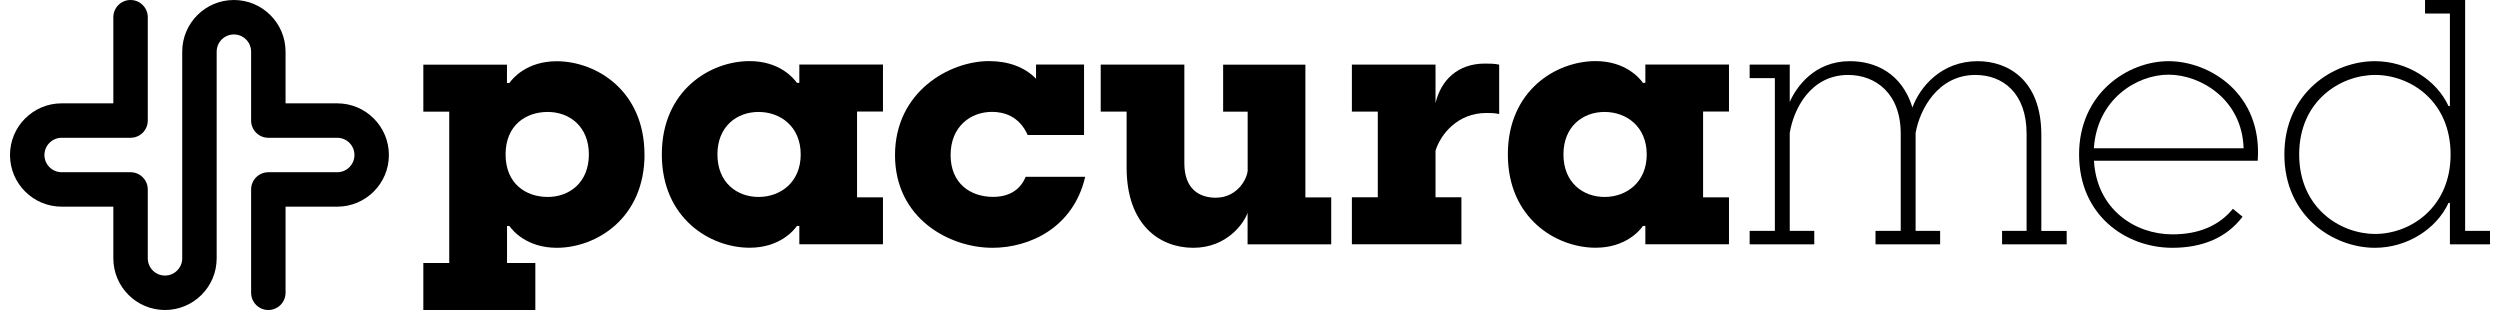
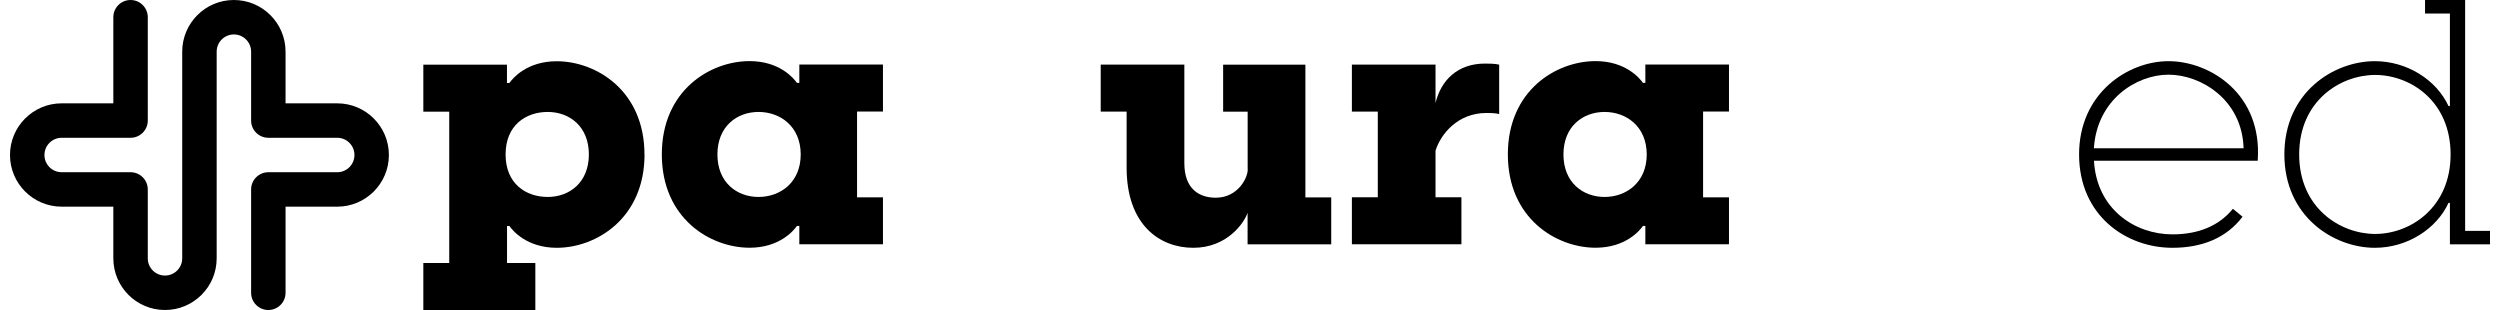
<svg xmlns="http://www.w3.org/2000/svg" viewBox="0 0 360 45" width="250" height="31">
  <g id="Bildmarke">
    <path d="m47.5,15h-7.5v-7.5c0-4.14-3.36-7.5-7.5-7.5s-7.5,3.36-7.5,7.5v30c0,1.38-1.12,2.5-2.5,2.5s-2.5-1.12-2.5-2.5v-10c0-1.38-1.12-2.5-2.5-2.5H7.5c-1.38,0-2.5-1.12-2.5-2.5s1.12-2.5,2.5-2.5h10c1.38,0,2.5-1.12,2.5-2.5V2.5c0-1.38-1.12-2.5-2.5-2.5s-2.5,1.12-2.5,2.5v12.5h-7.5c-4.14,0-7.5,3.36-7.5,7.5s3.36,7.5,7.5,7.5h7.5v7.5c0,4.14,3.36,7.5,7.5,7.5s7.5-3.36,7.5-7.5V7.5c0-1.38,1.12-2.5,2.5-2.5s2.5,1.12,2.5,2.5v10c0,1.38,1.12,2.5,2.5,2.5h10c1.38,0,2.5,1.12,2.5,2.5s-1.12,2.5-2.5,2.5h-10c-1.38,0-2.5,1.12-2.5,2.5v15c0,1.38,1.12,2.5,2.5,2.5s2.5-1.12,2.5-2.5v-12.5h7.5c4.14,0,7.5-3.36,7.5-7.5s-3.36-7.5-7.5-7.5Z" />
  </g>
  <g id="Wortmarke">
    <g>
      <path d="m92.11,22.42c0,9.28-7.02,13.55-12.74,13.55-4.36,0-6.42-2.51-6.87-3.16h-.35v5.37h4.11v6.82h-16.26v-6.82h3.76v-21.97h-3.76v-6.82h12.14v2.66h.35c.45-.65,2.51-3.16,6.87-3.16,5.72,0,12.74,4.26,12.74,13.54Zm-8.08,0c0-4.06-2.81-6.17-5.97-6.17s-6.12,1.91-6.12,6.17,2.96,6.17,6.12,6.17,5.97-2.11,5.97-6.17Z" />
      <path d="m122.96,16.2v12.44h3.76v6.82h-12.14v-2.66h-.35c-.45.65-2.51,3.16-6.87,3.16-5.72,0-12.74-4.26-12.74-13.55s7.02-13.54,12.74-13.54c4.37,0,6.42,2.51,6.87,3.16h.35v-2.66h12.14v6.82h-3.76Zm-8.18,6.22c0-4.06-2.96-6.17-6.12-6.17s-5.97,2.11-5.97,6.17,2.81,6.17,5.97,6.17,6.12-2.11,6.12-6.17Z" />
-       <path d="m156.07,25.69c-1.71,7.37-8.08,10.28-13.45,10.28-6.27,0-14.15-4.26-14.15-13.45s7.88-13.65,13.65-13.65c2.76,0,5.17.85,6.82,2.56v-2.06h6.97v10.23h-8.18c-1.25-2.81-3.56-3.36-5.17-3.36-3.16,0-6.02,2.16-6.02,6.27s2.86,6.07,6.17,6.07c2.16,0,3.91-.9,4.72-2.91h8.63Z" />
      <path d="m191.79,28.65v6.82h-12.14v-4.57c-.5,1.45-2.96,5.07-7.88,5.07s-9.68-3.36-9.68-11.64v-8.13h-3.76v-6.82h12.14v14.3c0,3.81,2.21,5.02,4.57,5.02,3.31,0,4.77-3.11,4.62-4.26v-8.23h-3.56v-6.82h11.94v19.26h3.76Z" />
      <path d="m216.17,9.38v7.17c-.65-.15-1.35-.15-1.86-.15-4.16,0-6.62,3.06-7.38,5.47v6.77h3.76v6.82h-15.9v-6.82h3.76v-12.44h-3.76v-6.82h12.14v5.57c.8-3.31,3.21-5.72,7.17-5.72.65,0,1.35,0,2.06.15Z" />
      <path d="m245.77,16.2v12.44h3.76v6.82h-12.14v-2.66h-.35c-.45.65-2.51,3.16-6.87,3.16-5.72,0-12.74-4.26-12.74-13.55s7.02-13.54,12.74-13.54c4.36,0,6.42,2.51,6.87,3.16h.35v-2.66h12.14v6.82h-3.76Zm-8.18,6.22c0-4.06-2.96-6.17-6.12-6.17s-5.97,2.11-5.97,6.17,2.81,6.17,5.97,6.17,6.12-2.11,6.12-6.17Z" />
-       <path d="m298.55,33.51v1.96h-9.38v-1.96h3.56v-14.1c0-5.92-3.46-8.53-7.43-8.53-5.42,0-8.08,4.97-8.68,8.43v14.2h3.56v1.96h-9.38v-1.96h3.66v-14.1c0-5.92-3.71-8.53-7.63-8.53-5.47,0-7.93,4.97-8.48,8.43v14.2h3.56v1.96h-9.38v-1.96h3.66V11.34h-3.66v-1.96h5.82v5.42c.95-2.16,3.56-5.92,8.73-5.92,3.66,0,7.53,1.71,9.08,6.72,1.1-3.01,4.21-6.72,9.48-6.72,4.32,0,9.23,2.66,9.23,10.69v13.95h3.66Z" />
      <path d="m326.29,23.33h-23.78c.4,7.07,5.97,10.69,11.39,10.69,3.81,0,6.77-1.25,8.78-3.71l1.4,1.15c-2.36,3.11-5.92,4.51-10.18,4.51-6.72,0-13.55-4.67-13.55-13.55s7.07-13.54,12.99-13.54,13.65,4.67,12.94,14.45Zm-23.78-1.81h21.72c-.2-7.07-6.22-10.68-10.89-10.68s-10.39,3.61-10.84,10.68Z" />
      <path d="m360,33.51v1.96h-5.82v-6.02h-.2c-1.76,3.81-6.02,6.52-10.69,6.52-6.02,0-13.14-4.57-13.14-13.55s7.12-13.54,13.14-13.54c4.67,0,8.93,2.71,10.69,6.52h.2V1.96h-3.61V0h5.82v33.51h3.61Zm-5.72-11.09c0-7.78-5.87-11.54-10.94-11.54s-11.04,3.76-11.04,11.54,5.97,11.54,11.04,11.54,10.94-3.81,10.94-11.54Z" />
    </g>
  </g>
</svg>